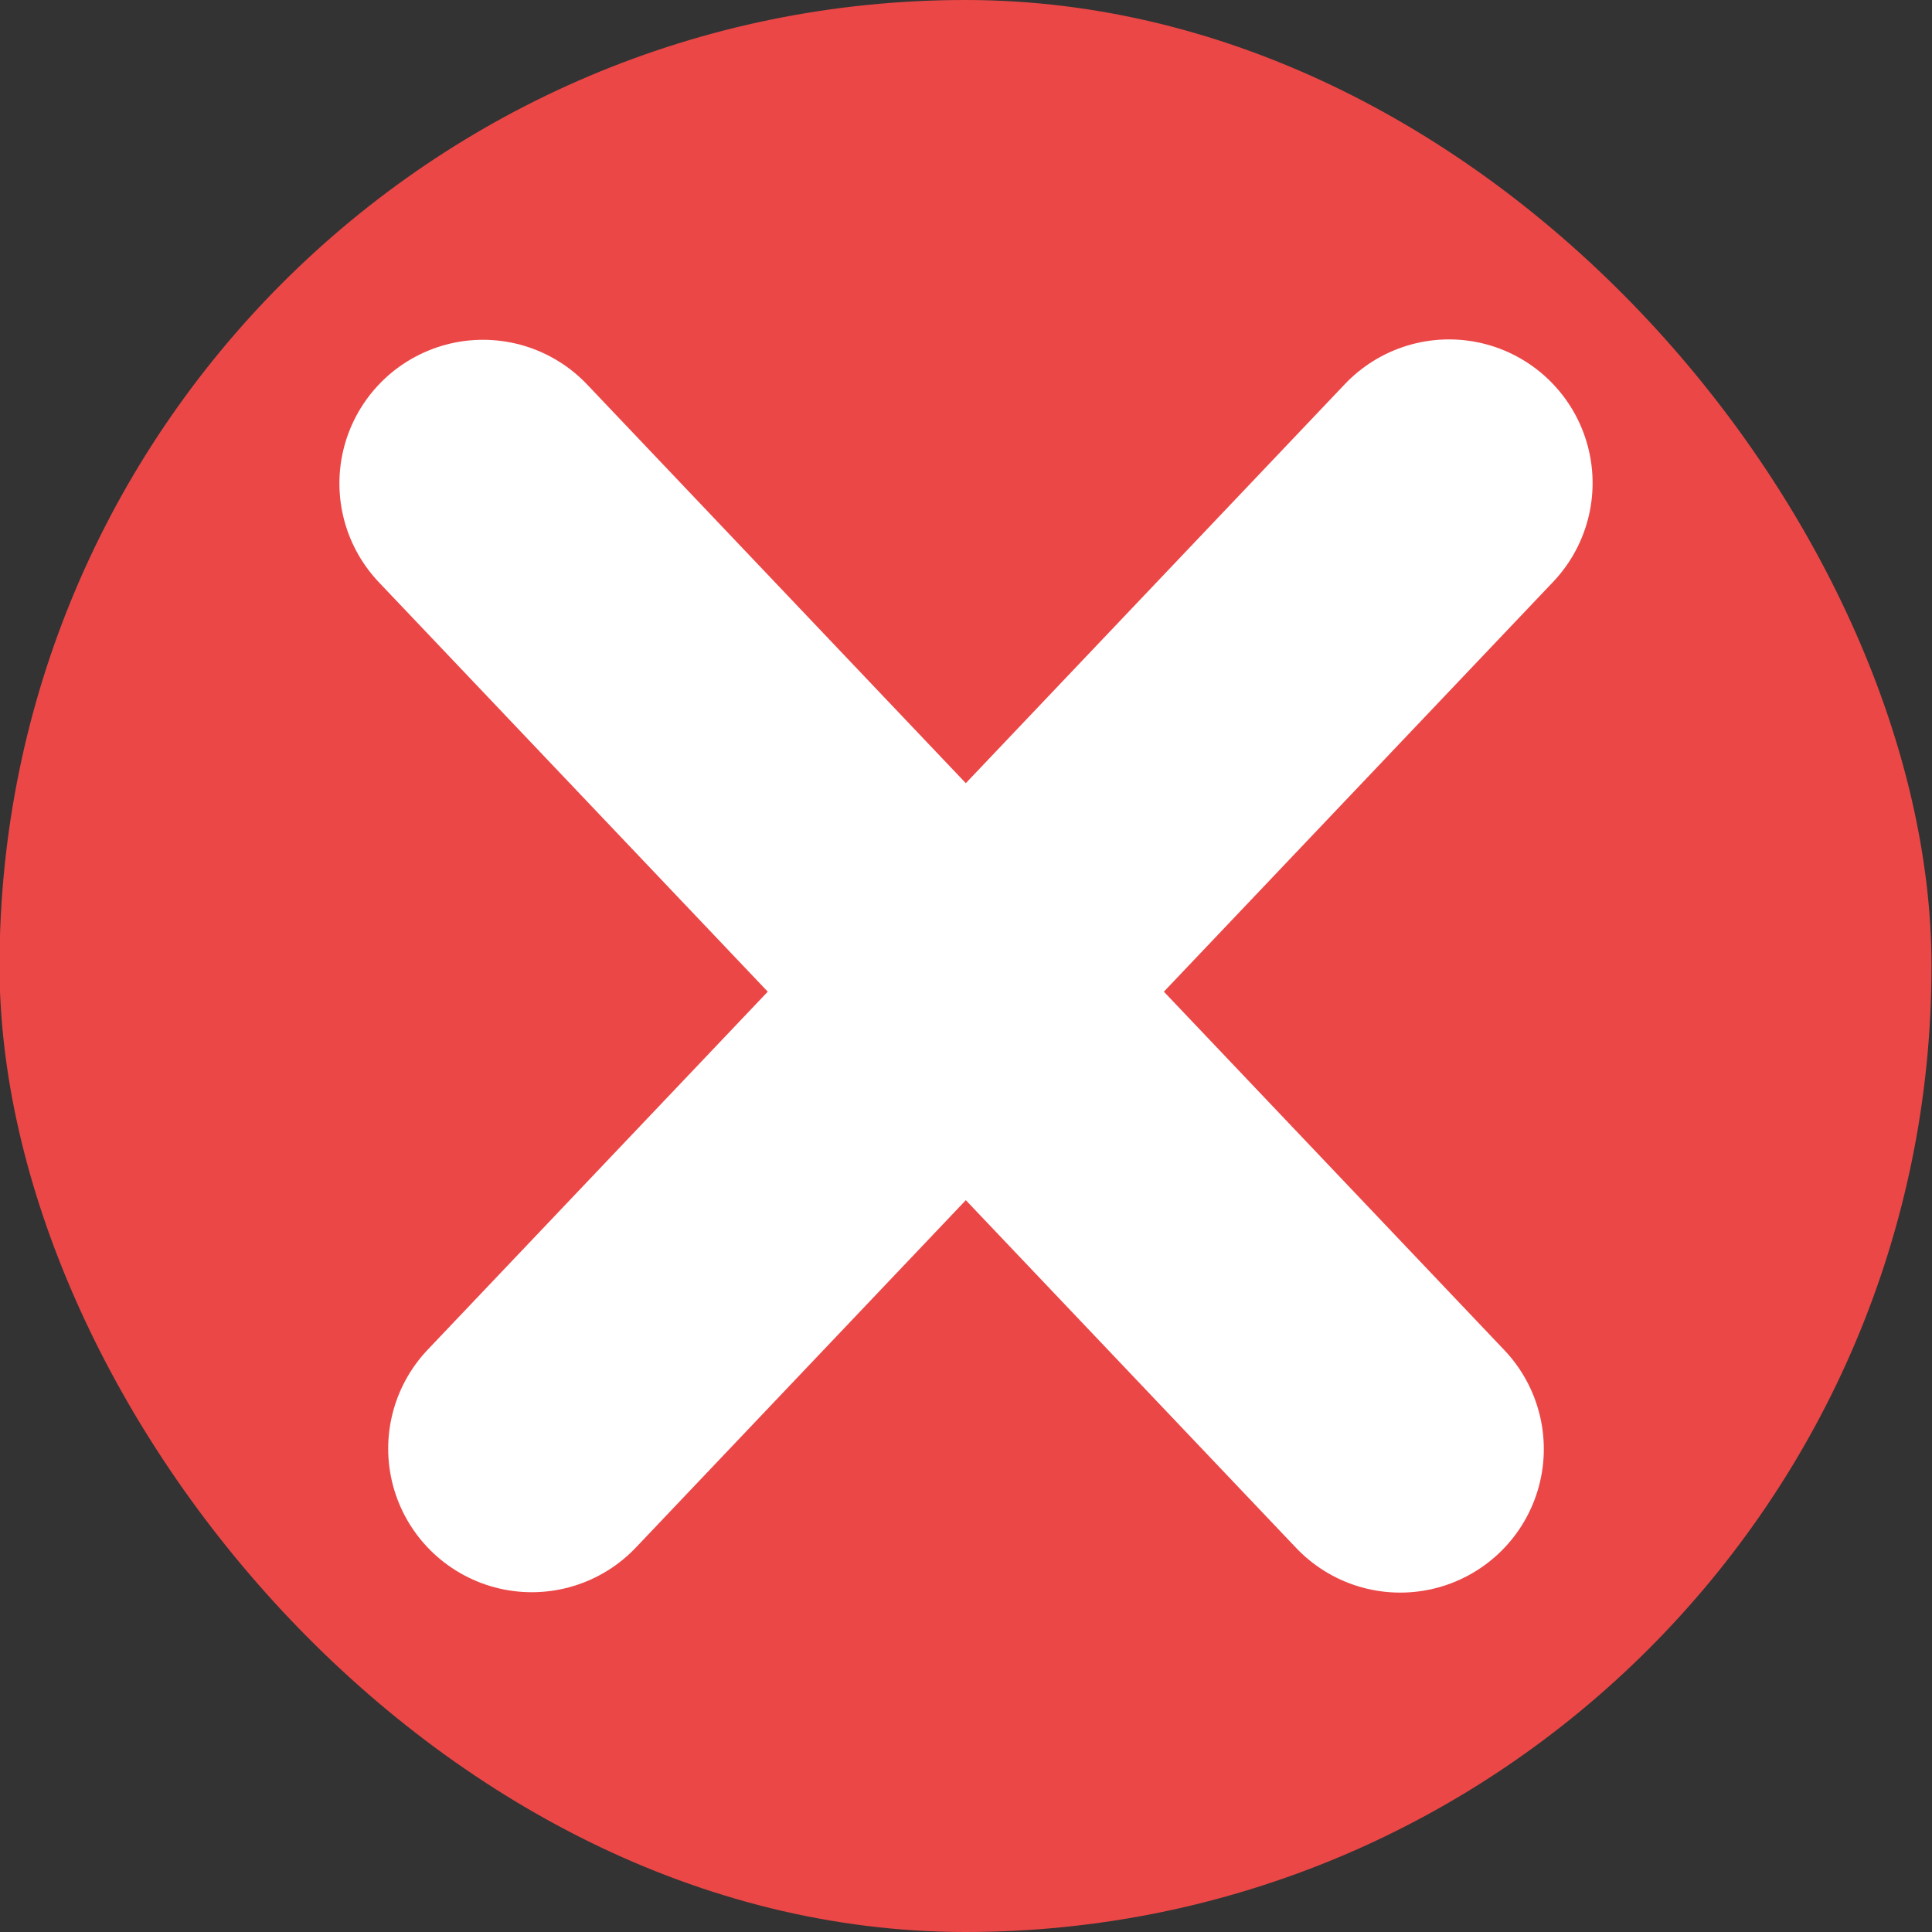
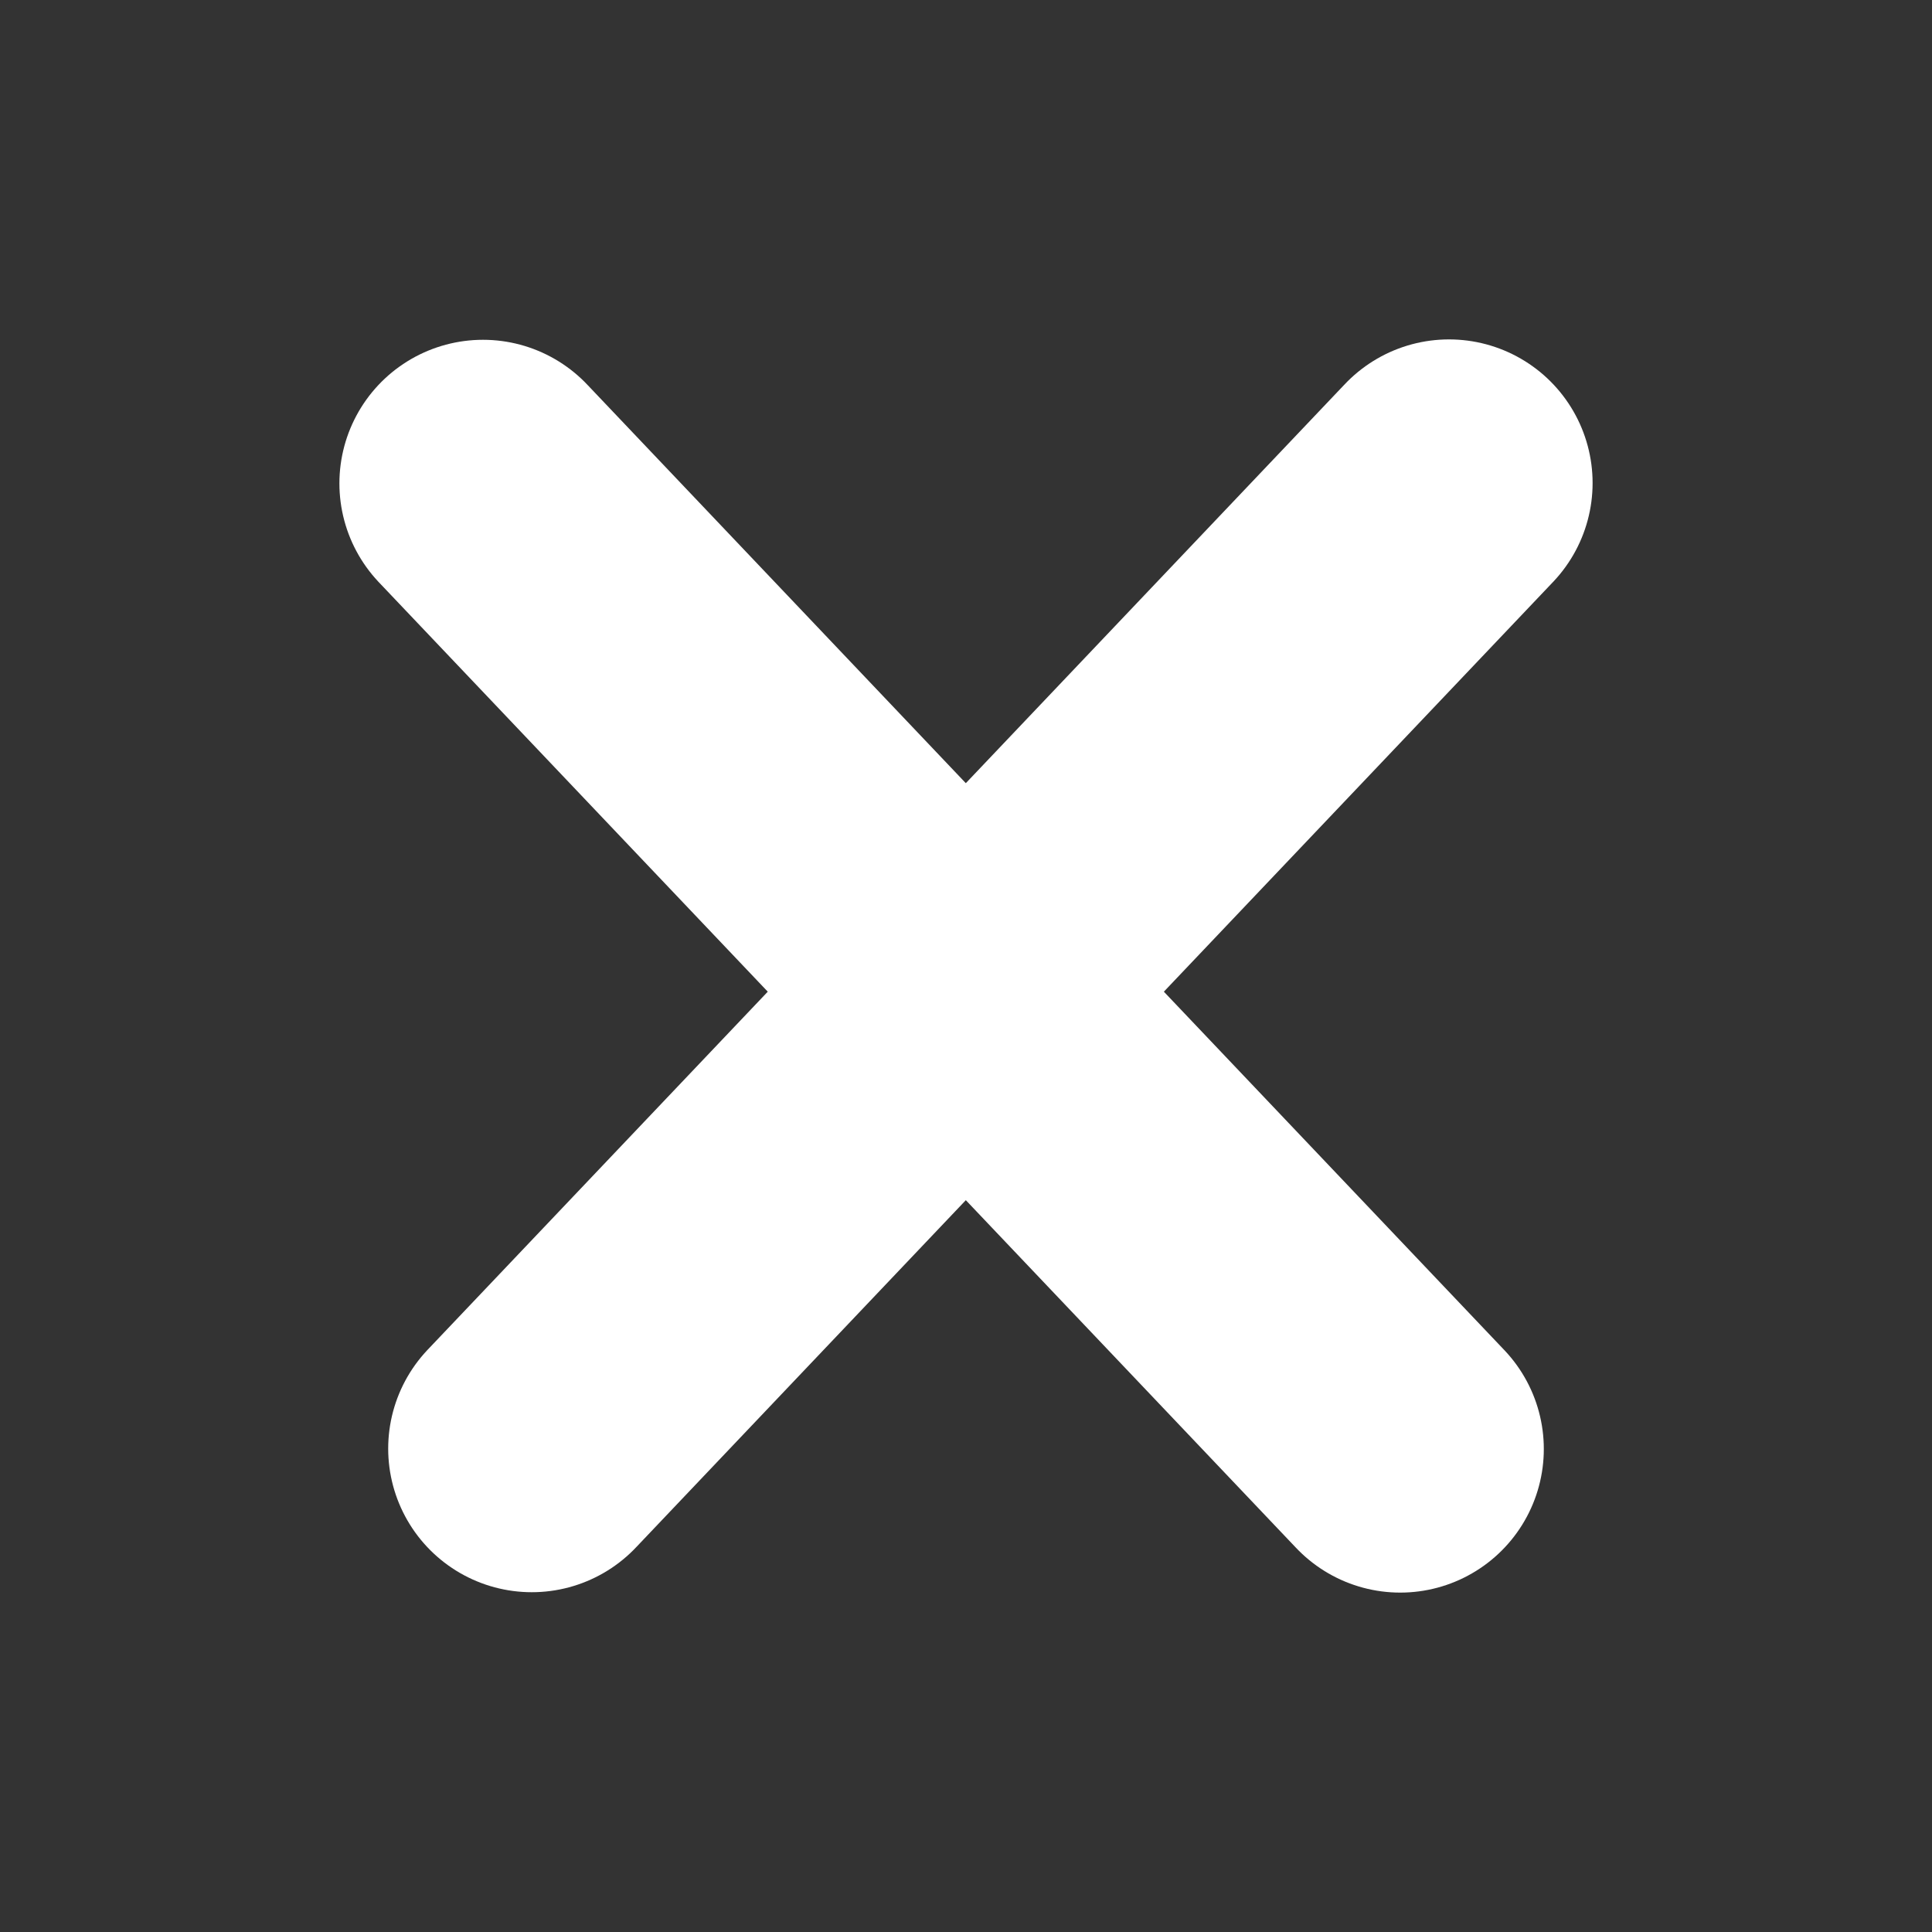
<svg xmlns="http://www.w3.org/2000/svg" width="20" height="20" viewBox="0 0 20 20" fill="none">
  <rect x="0" y="0" width="20" height="20" fill="#333333" stroke="none" />
-   <rect width="20" height="20" rx="10" transform="matrix(1 0 0 1 -0.005 0)" fill="#EC4747" />
  <path d="M15 5L5.505 14.996" stroke="white" stroke-width="2.973" stroke-linecap="round" stroke-linejoin="round" />
  <path d="M5 5.004L14.495 15" stroke="white" stroke-width="2.973" stroke-linecap="round" stroke-linejoin="round" />
</svg>